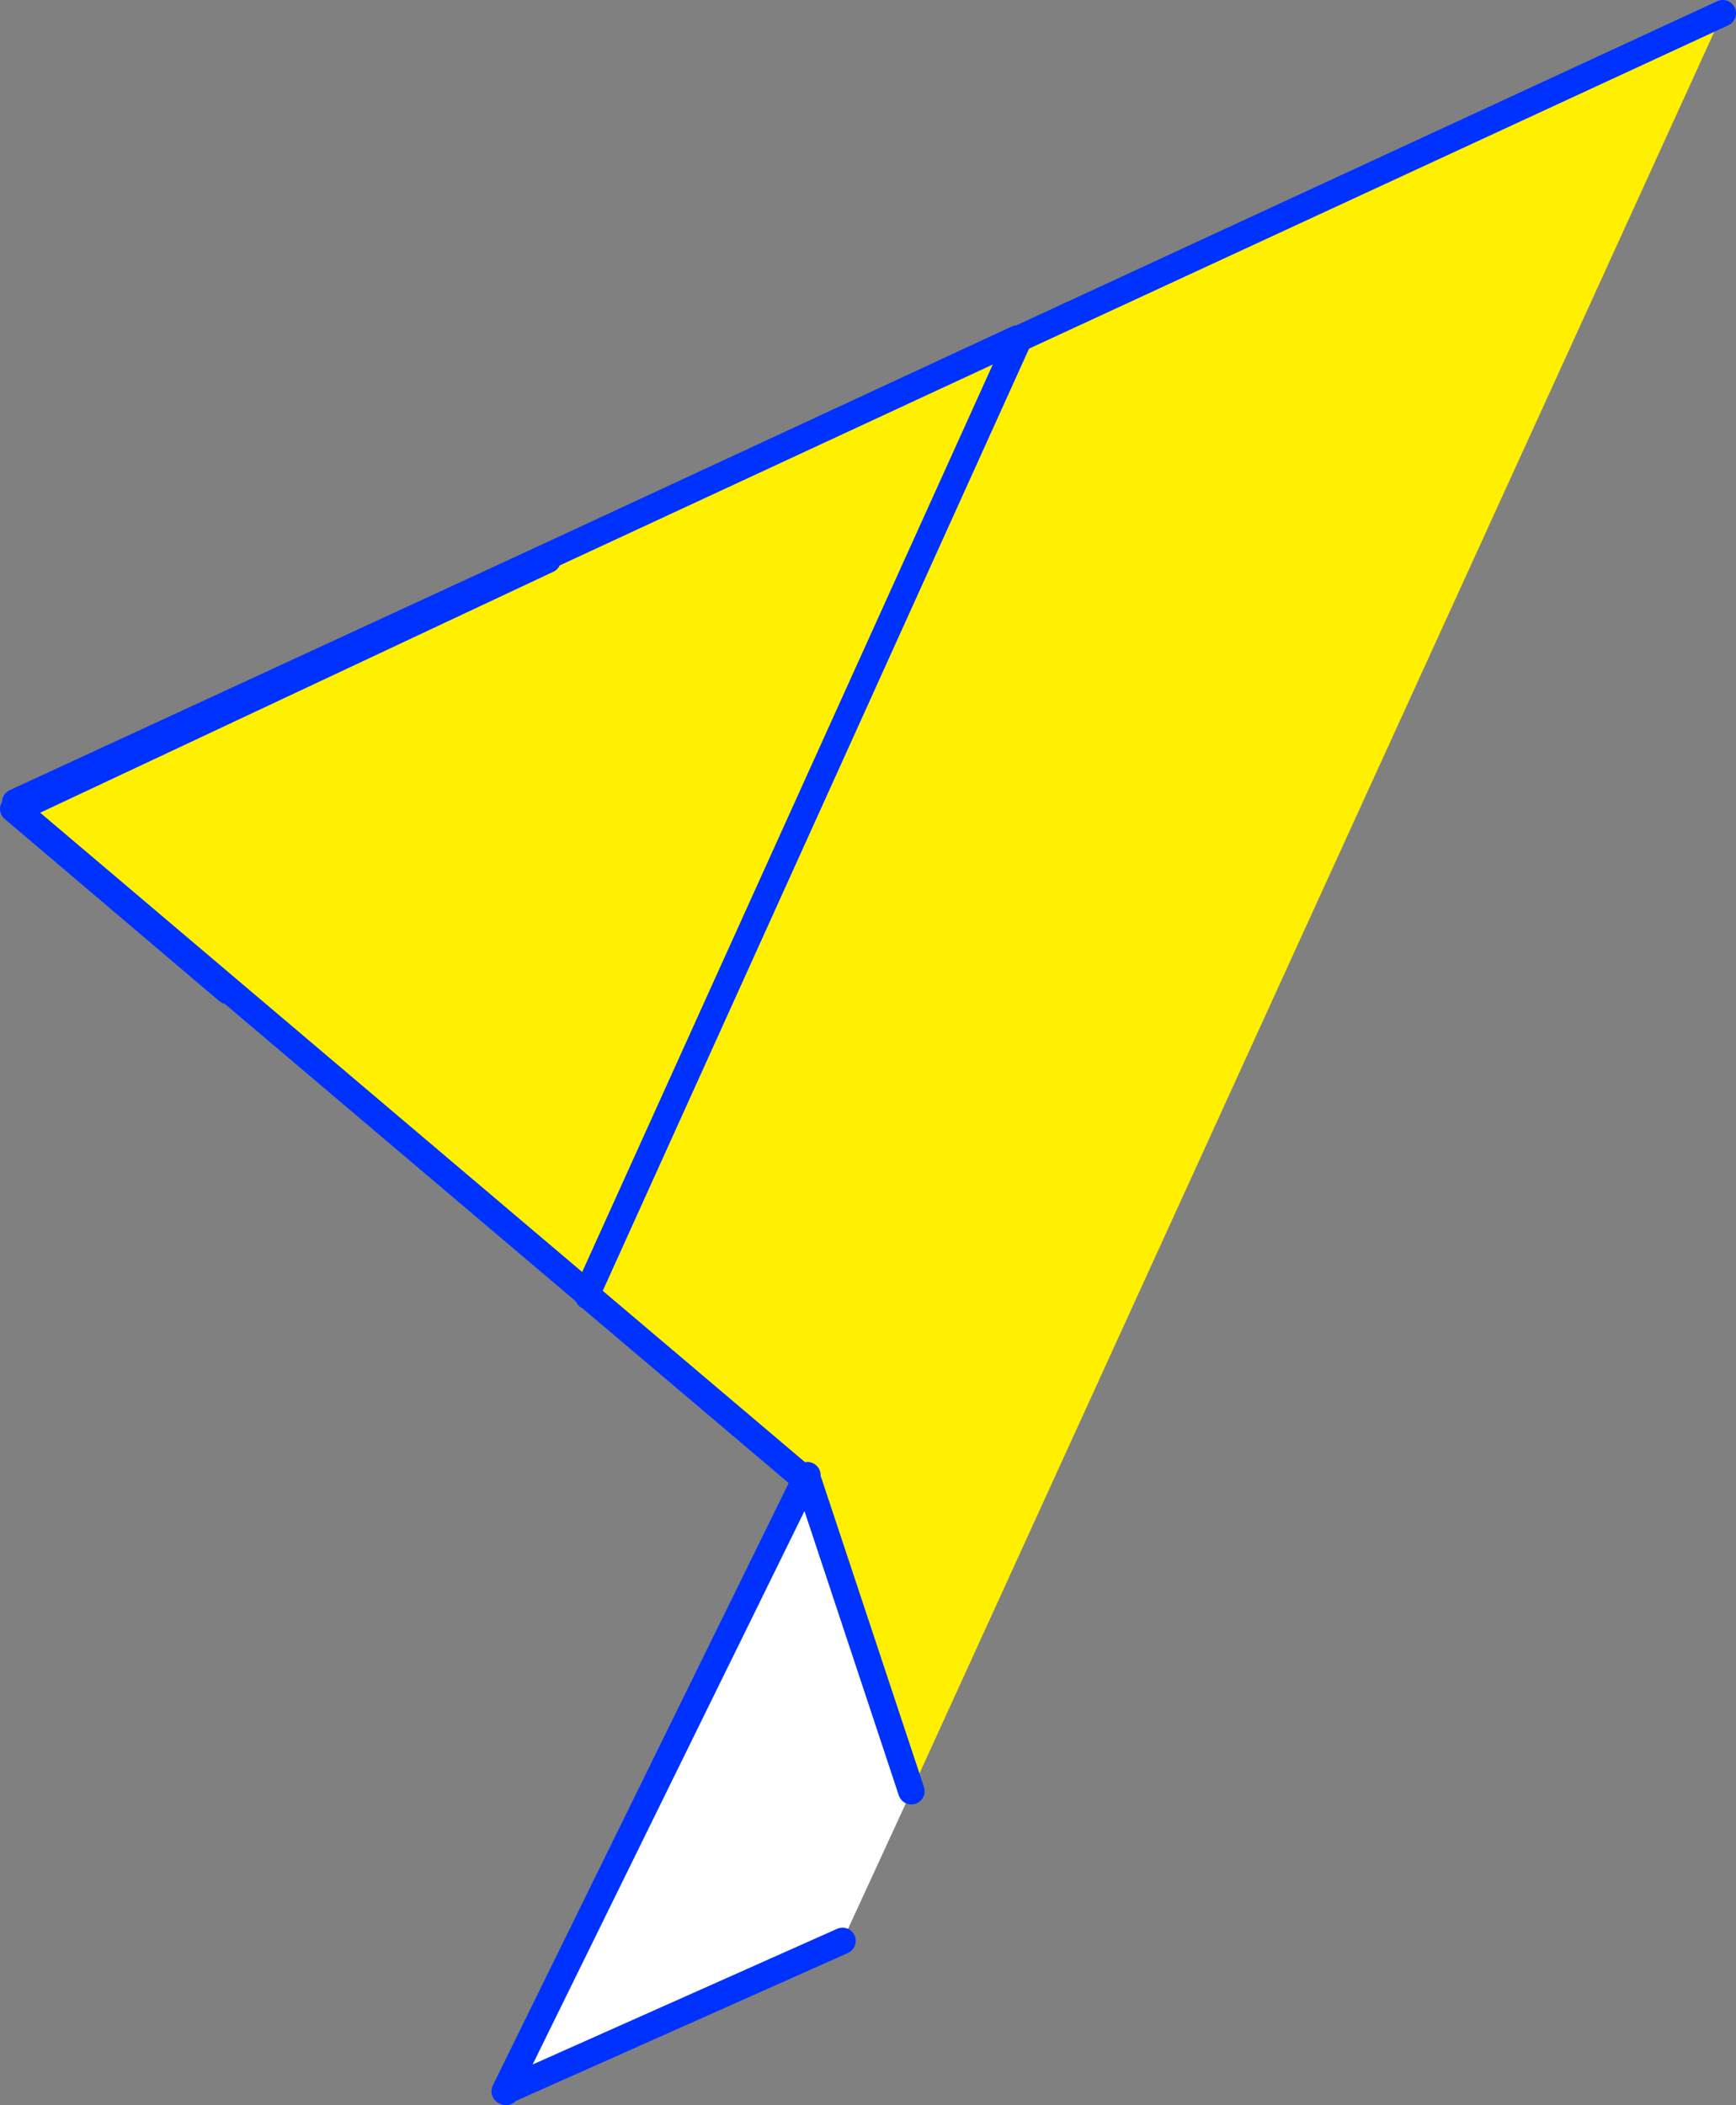
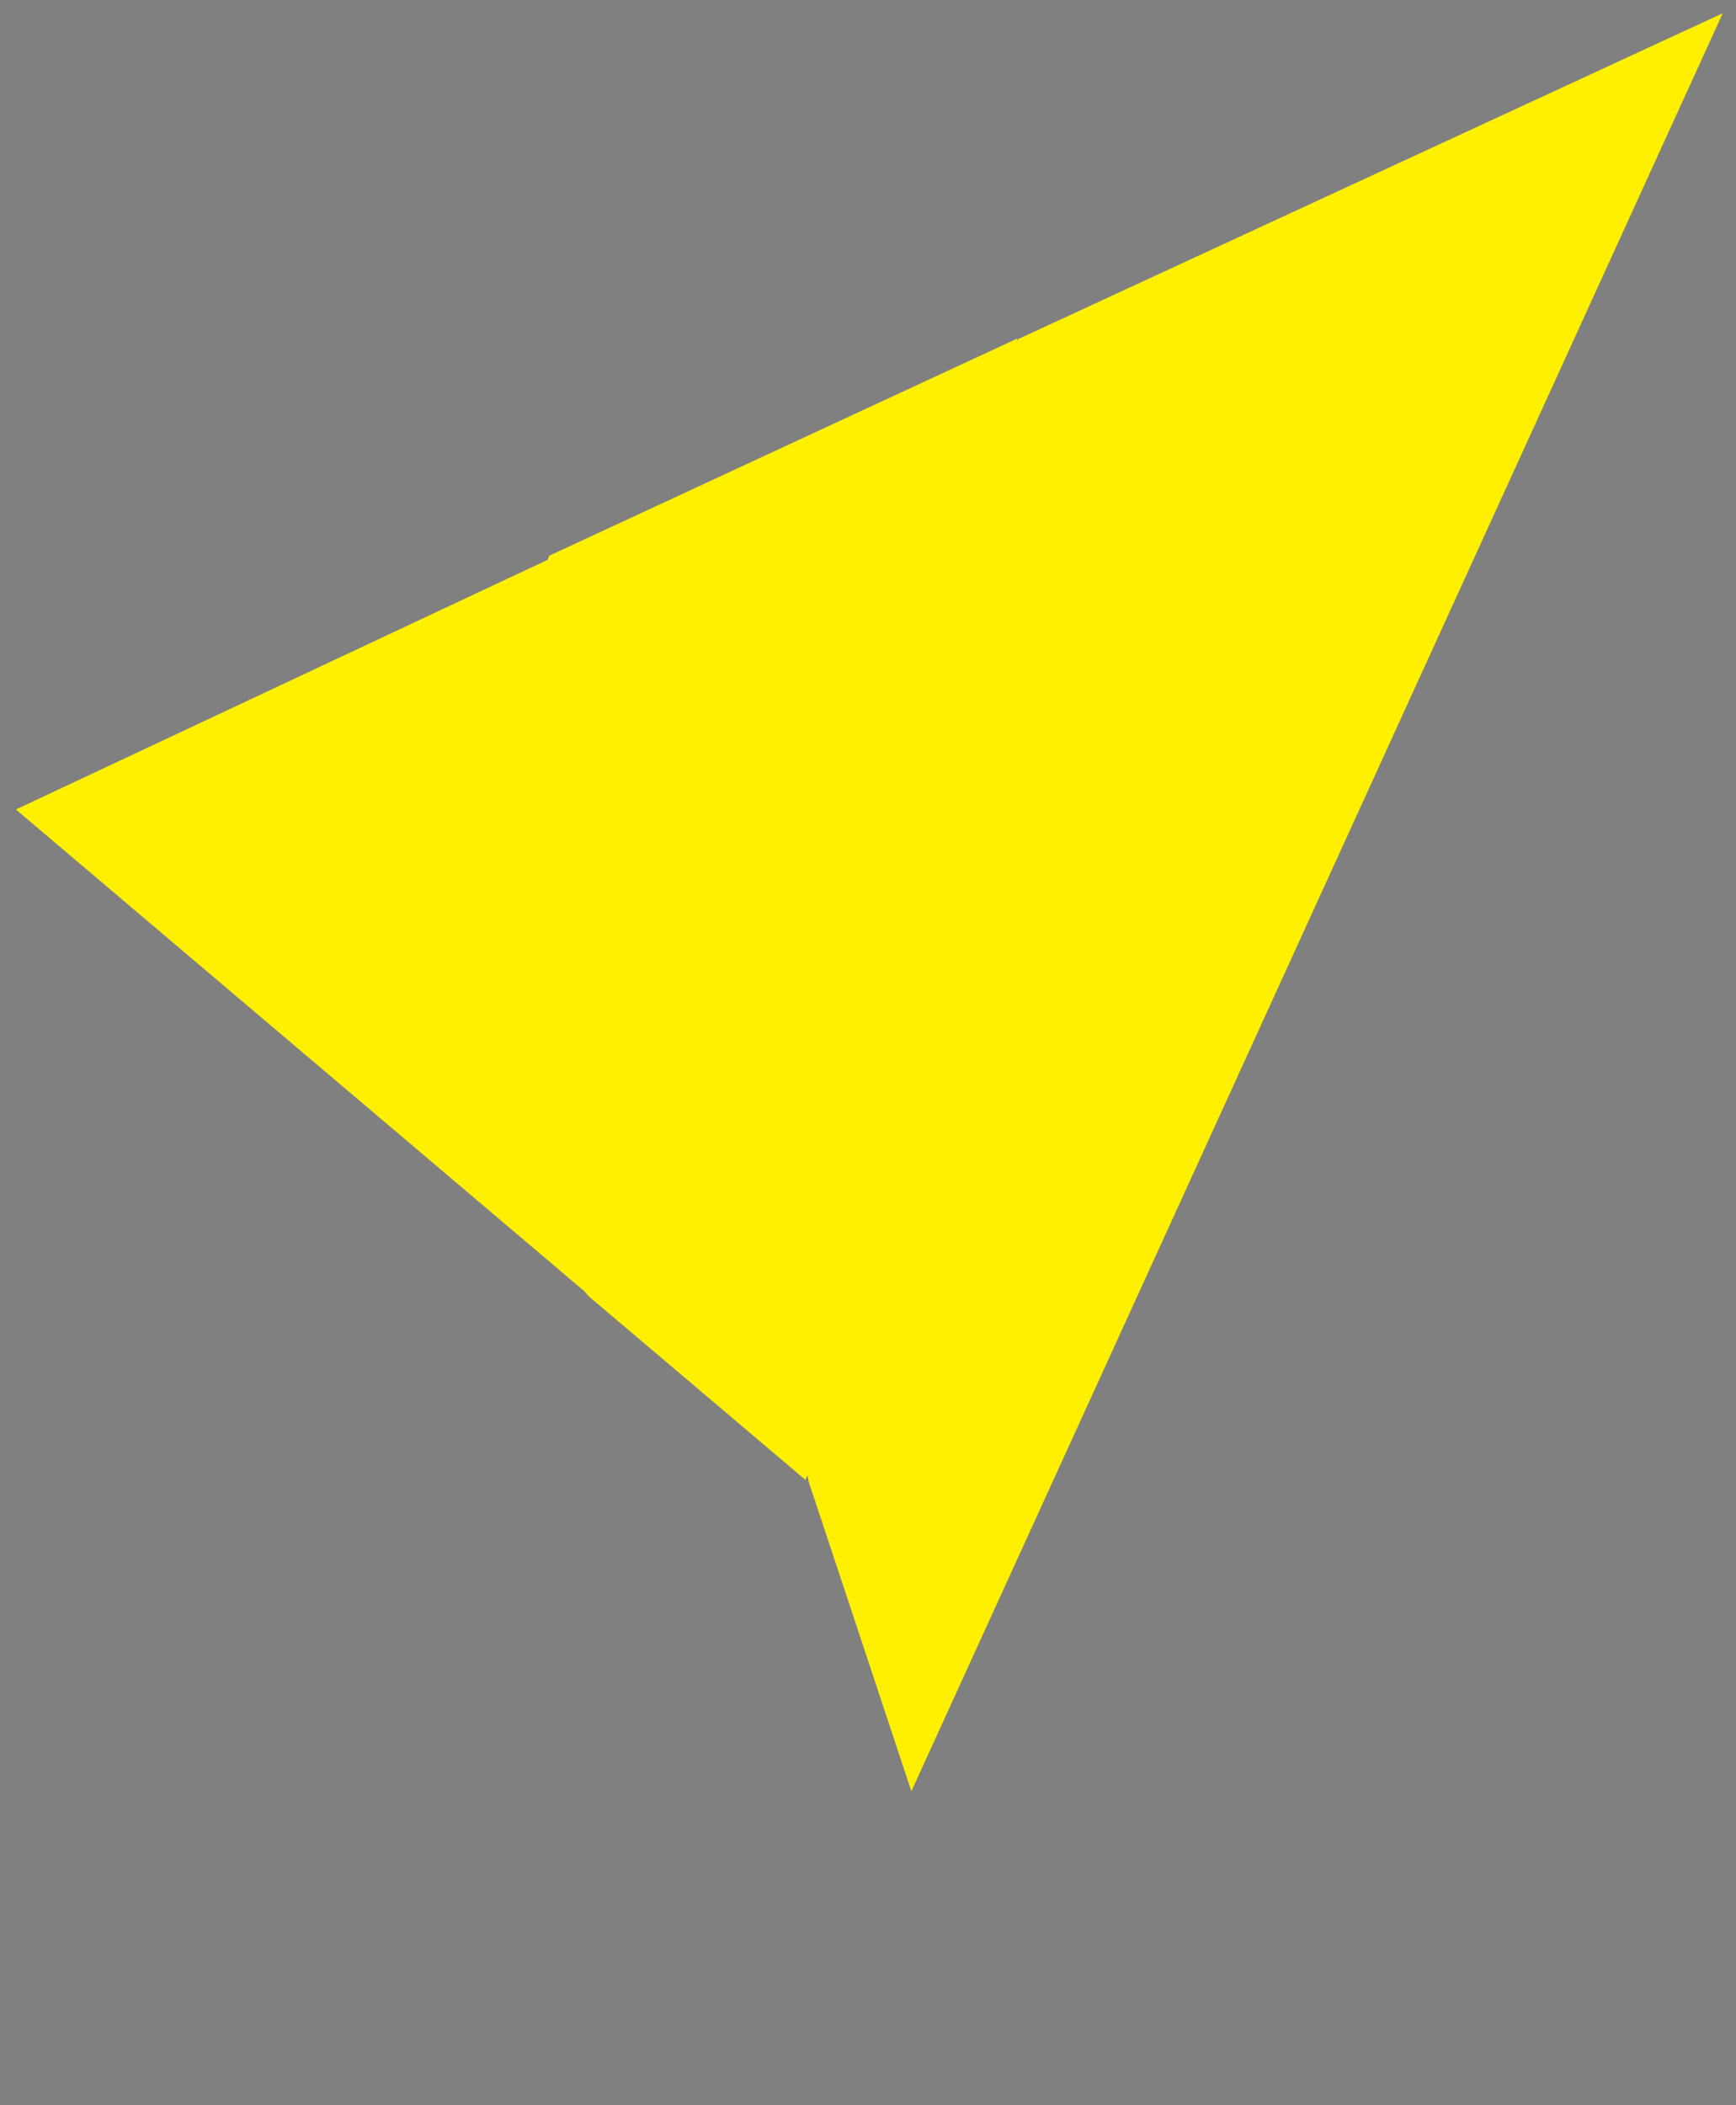
<svg xmlns="http://www.w3.org/2000/svg" height="158.9px" width="131.05px">
  <rect width="100%" height="100%" fill="#808080" stroke="none" />
  <g transform="matrix(1.0, 0.0, 0.0, 1.0, -227.25, -205.0)">
    <path d="M304.05 230.55 L304.0 230.95 304.0 230.85 304.1 230.6 357.3 206.0 296.05 340.2 288.3 316.85 288.2 316.35 288.05 316.7 271.7 302.85 271.35 302.45 271.85 302.0 271.35 302.45 228.45 266.1 268.6 247.25 268.7 246.95 304.05 230.55 M304.0 230.95 L271.85 302.0 304.0 230.95" fill="#fff000" fill-rule="evenodd" stroke="none" />
-     <path d="M228.45 266.1 L271.35 302.45 271.7 302.85 271.65 302.85 271.7 302.85 288.05 316.7 288.0 316.8 271.65 302.85 244.45 279.8 228.25 266.05 228.45 266.1 M287.85 317.05 L288.3 316.85 288.05 316.7 288.2 316.35 288.3 316.85 296.05 340.2 290.85 351.5 265.6 362.75 265.6 362.7 265.35 362.85 287.85 317.05" fill="#ffffff" fill-rule="evenodd" stroke="none" />
-     <path d="M304.0 230.95 L304.0 230.85 304.1 230.6 304.05 230.55 268.7 246.95 228.4 265.55 M268.6 247.25 L228.45 266.1 271.35 302.45 271.7 302.85 271.65 302.85 M271.85 302.0 L304.0 230.95 M288.0 316.8 L288.05 316.7 271.7 302.85 M228.25 266.05 L244.45 279.8 M228.45 266.1 L228.25 266.05 M288.0 316.8 L287.85 317.05 265.35 362.85 265.6 362.7 265.45 362.9 265.6 362.75 290.85 351.5 M288.3 316.85 L288.05 316.7 288.2 316.35 M288.3 316.85 L296.05 340.2 M357.3 206.0 L304.1 230.6" fill="none" stroke="#0032ff" stroke-linecap="round" stroke-linejoin="round" stroke-width="2.0" />
  </g>
</svg>